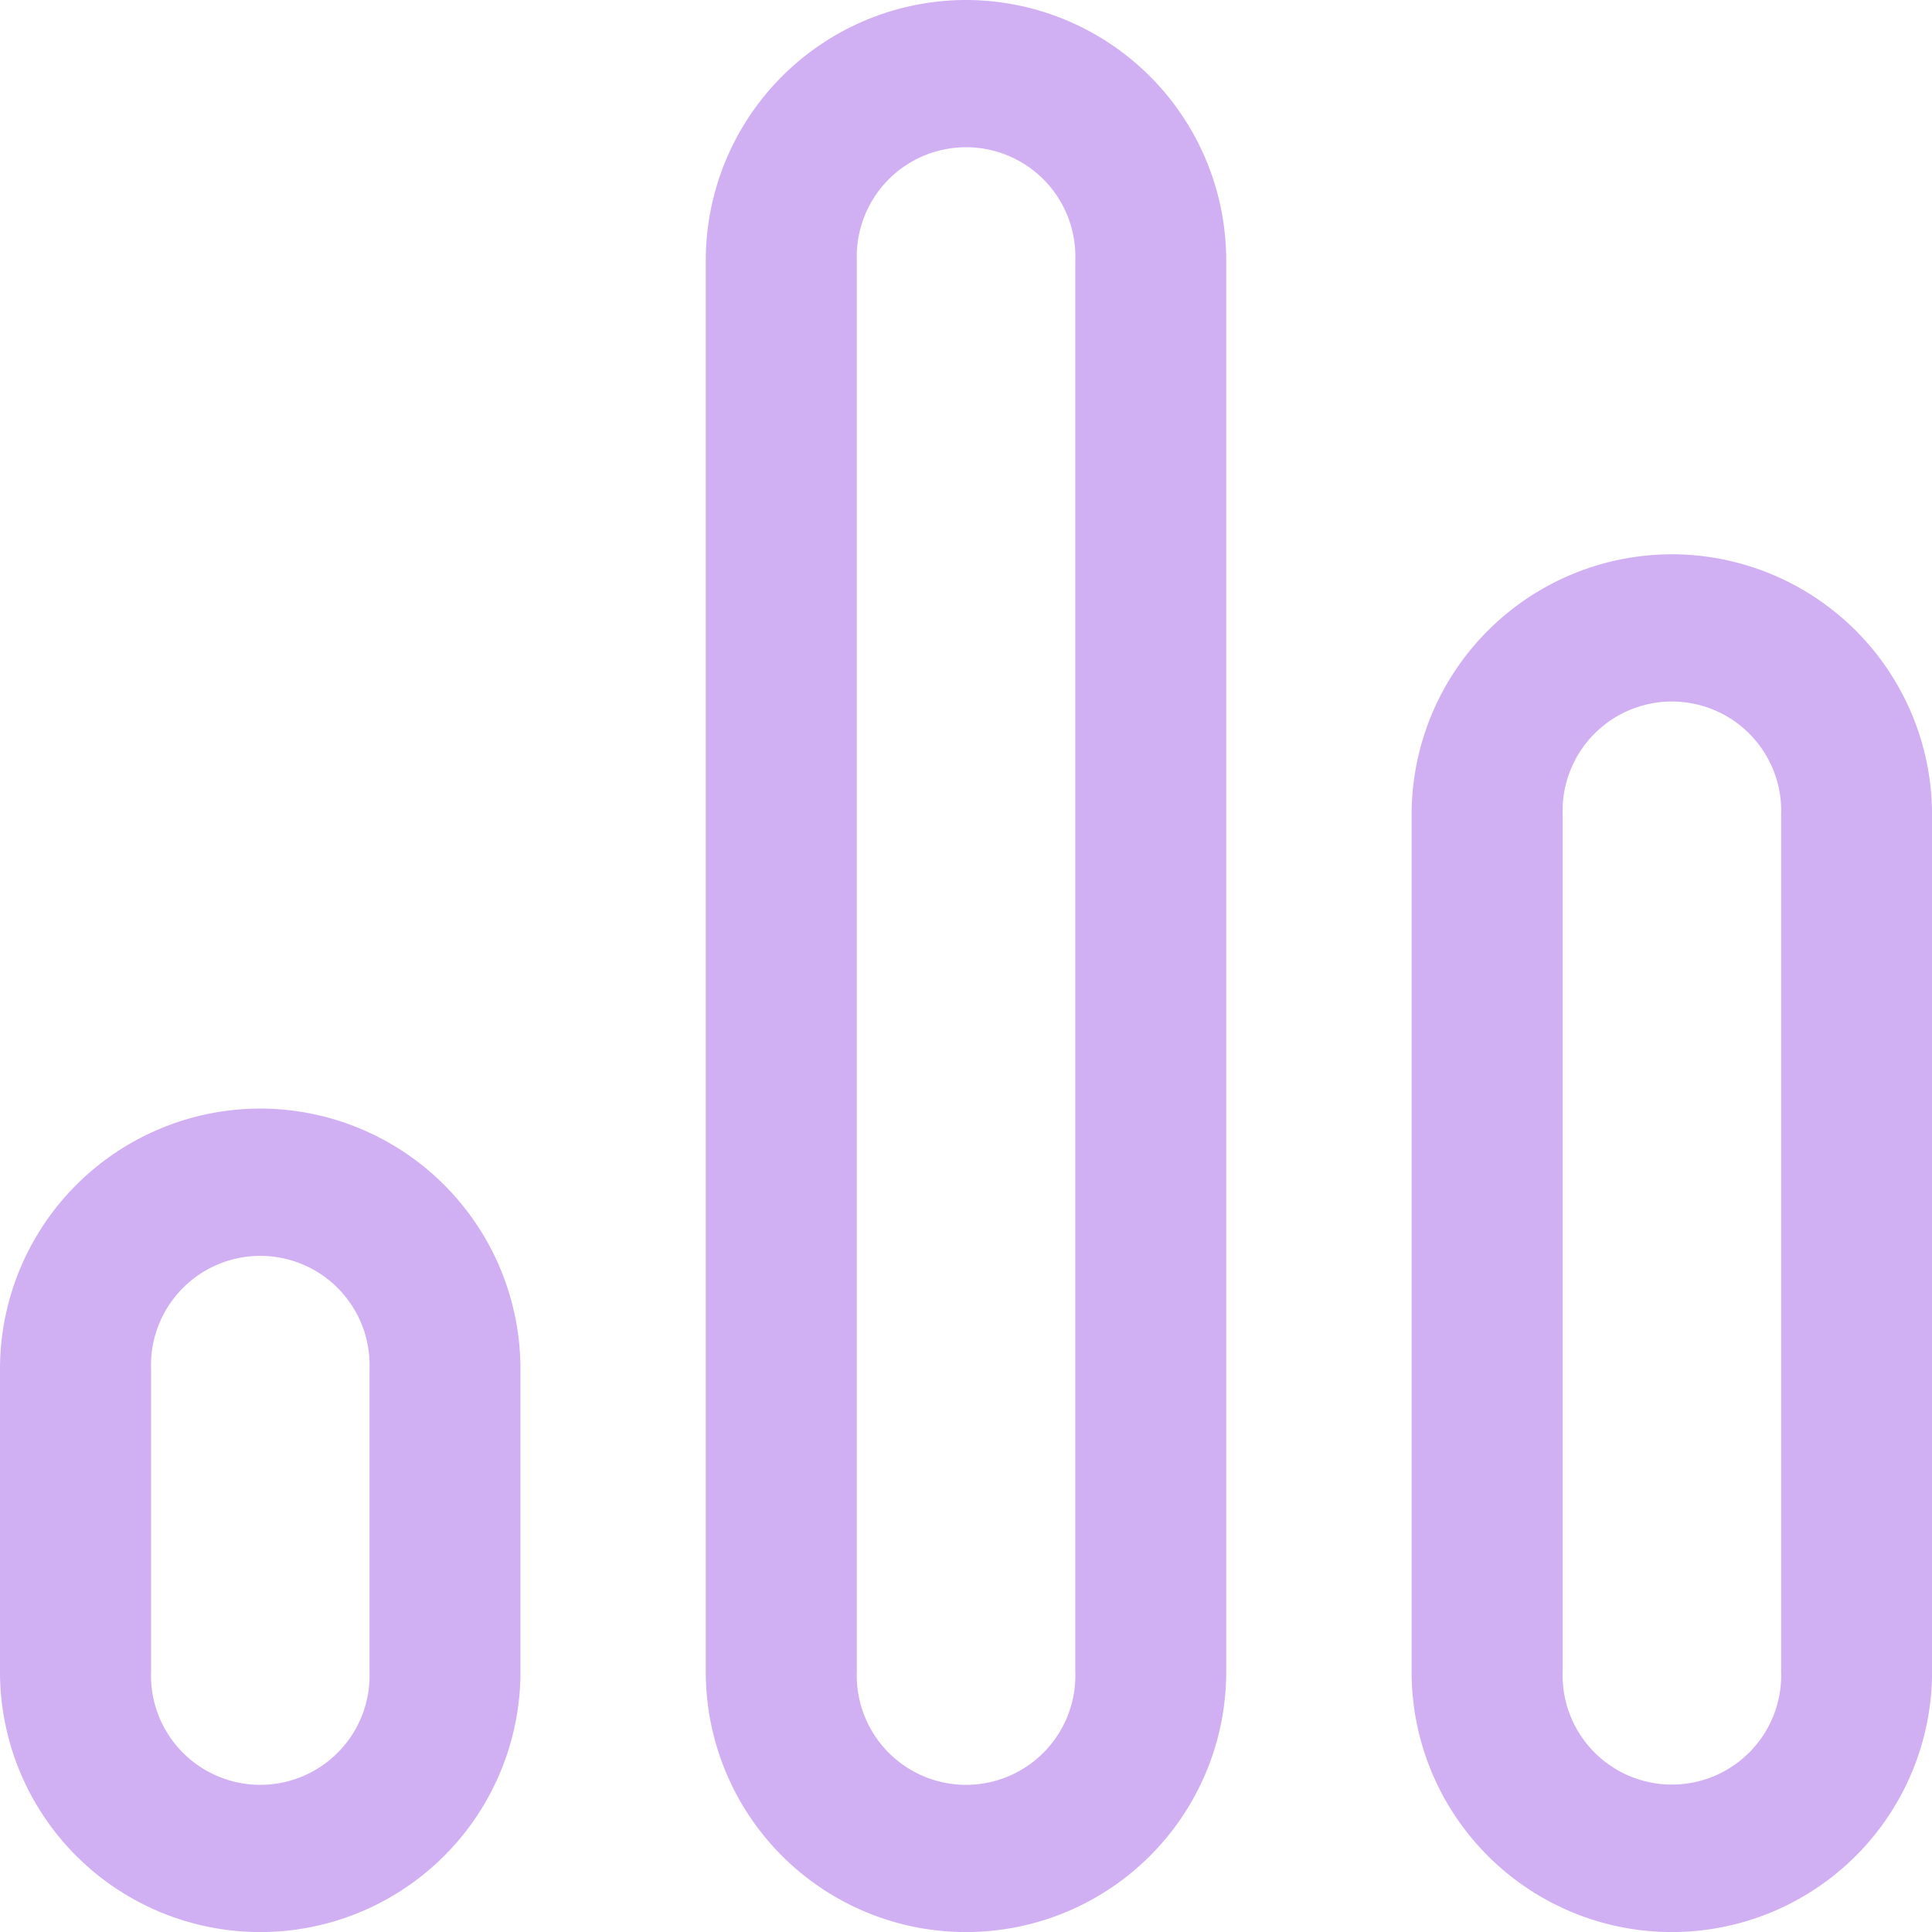
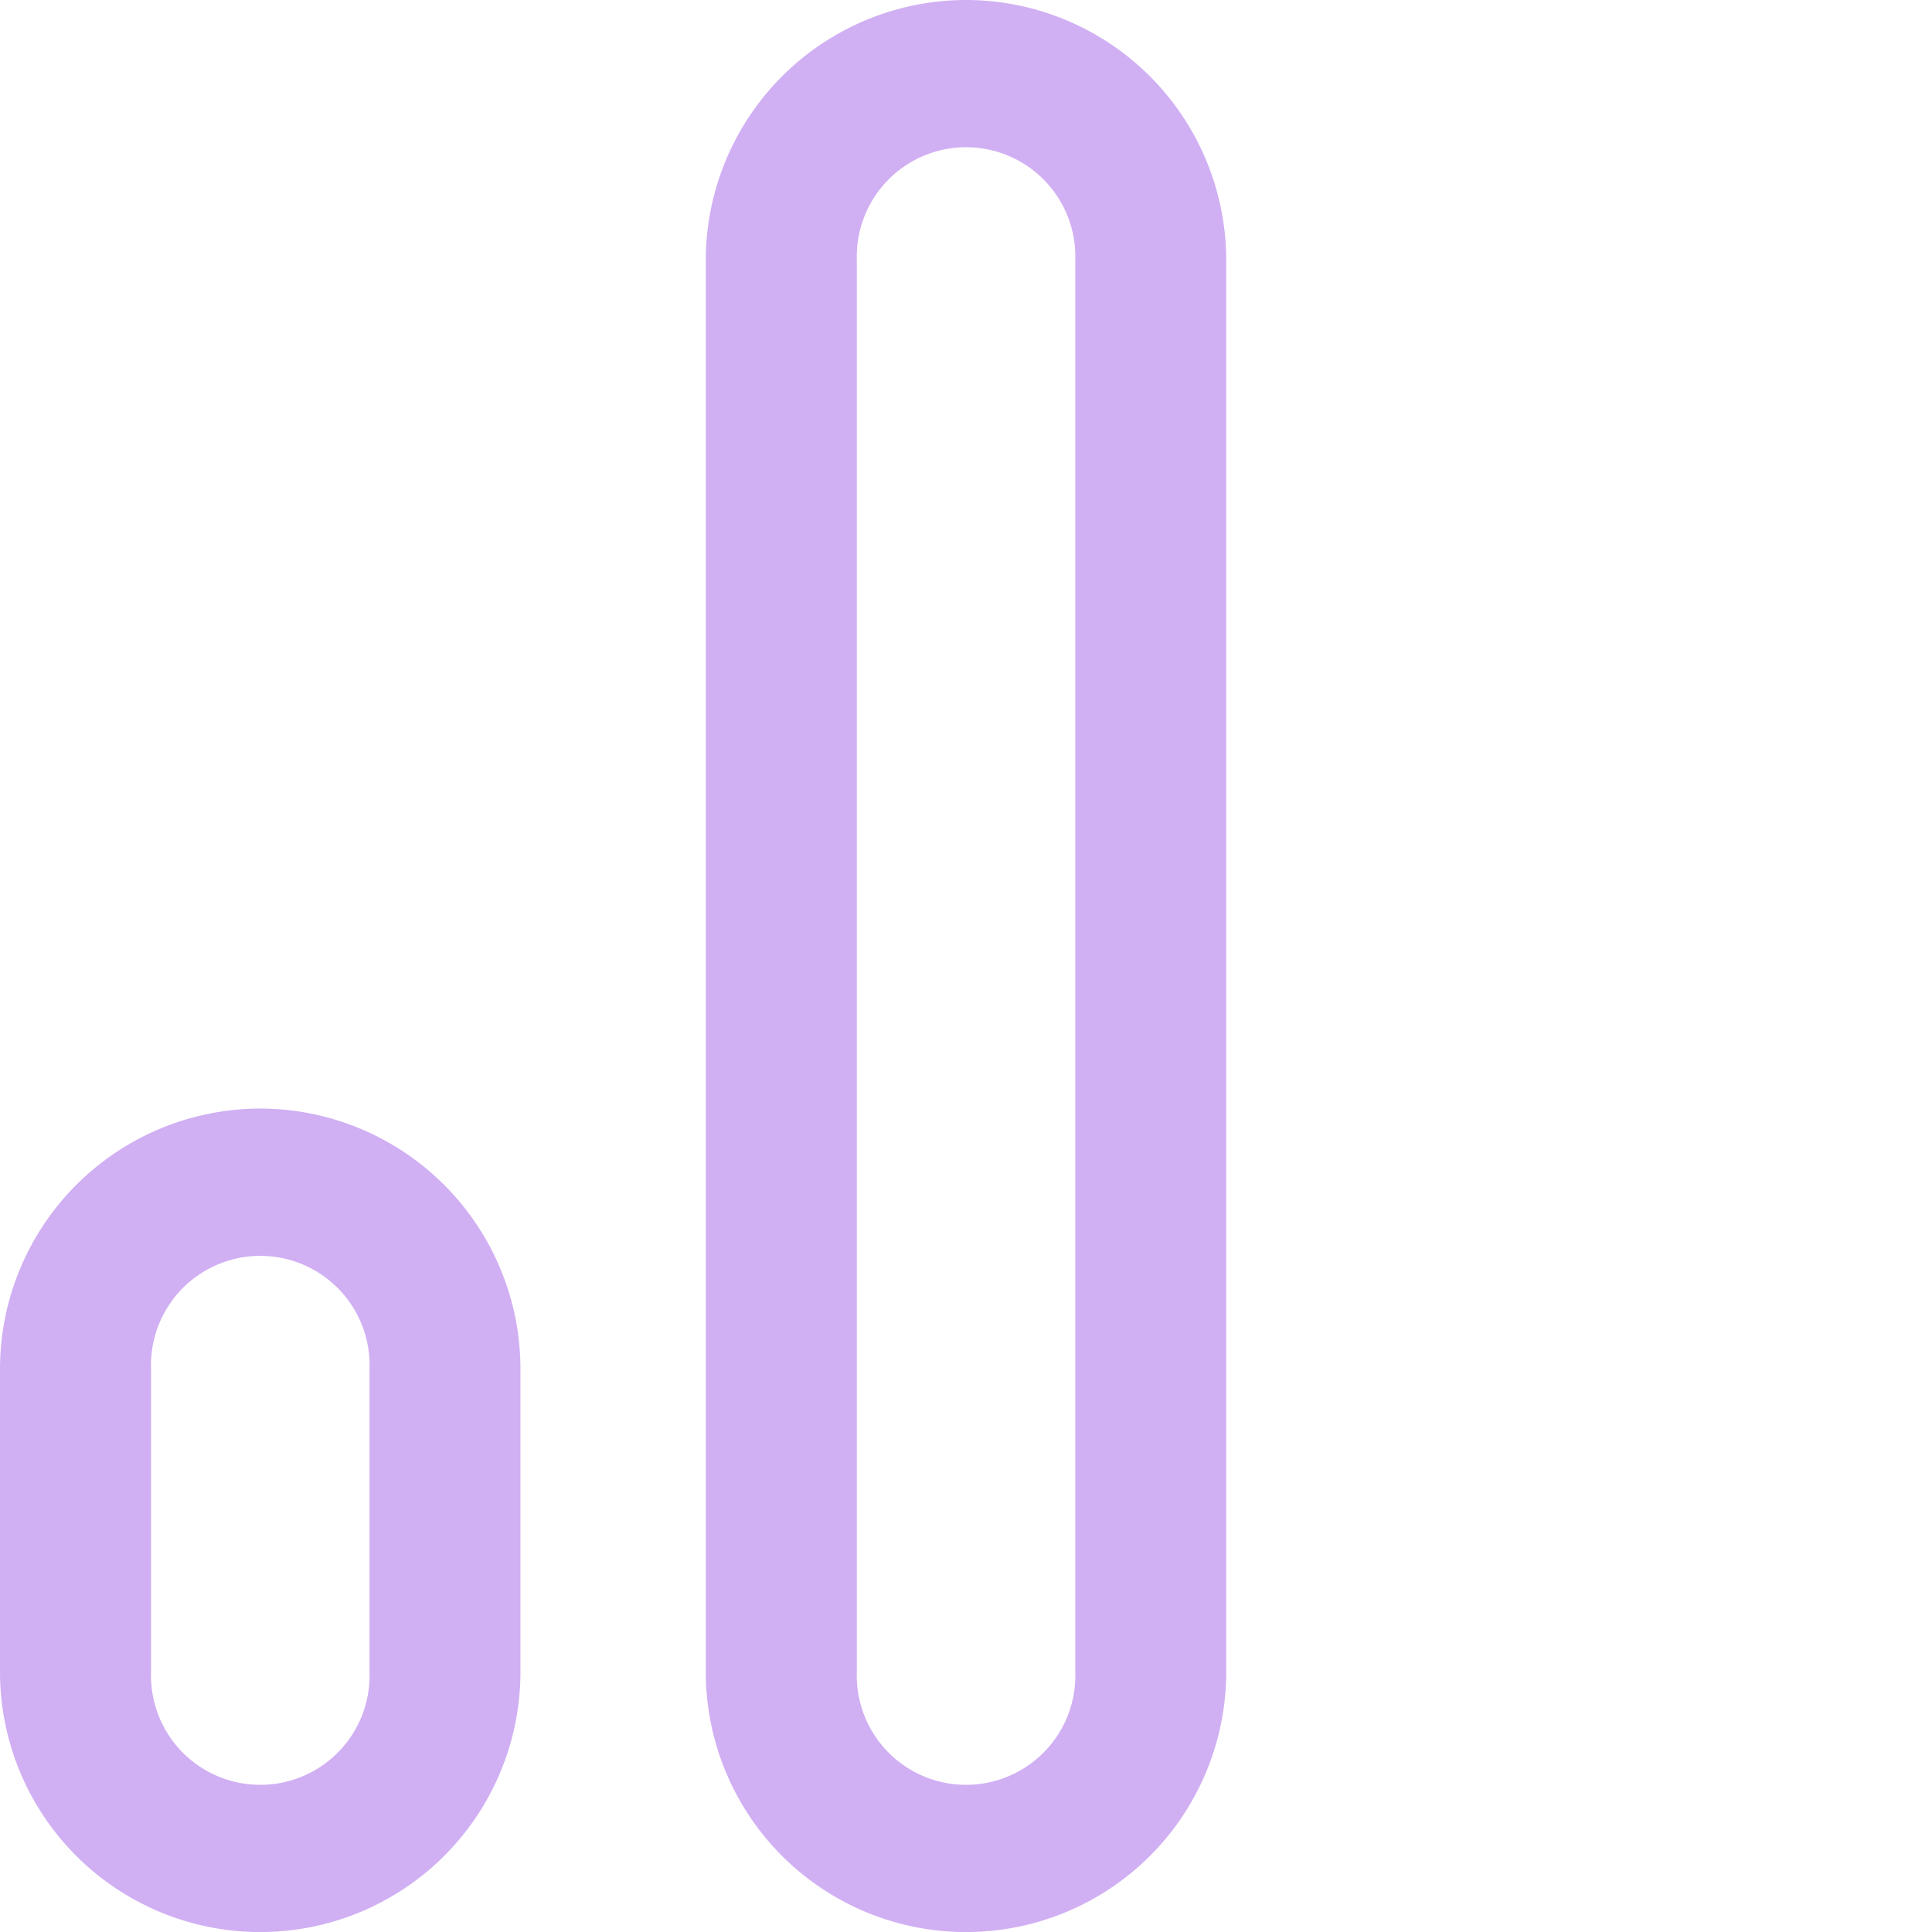
<svg xmlns="http://www.w3.org/2000/svg" width="30.952" height="30.953" viewBox="0 0 30.952 30.953">
  <g id="bar-chart_1_" data-name="bar-chart (1)" opacity="0.5">
    <g id="Group_65" data-name="Group 65" transform="translate(0 17.76)">
      <g id="Group_64" data-name="Group 64">
        <path id="Path_1323" data-name="Path 1323" d="M4.169,293.776A4.174,4.174,0,0,0,0,297.945V302.8a4.169,4.169,0,1,0,8.338,0v-4.854A4.174,4.174,0,0,0,4.169,293.776ZM5.92,302.8a1.751,1.751,0,1,1-3.5,0v-4.854a1.751,1.751,0,1,1,3.5,0V302.8Z" transform="translate(0 -293.776)" fill="#a35fe8" />
      </g>
    </g>
    <g id="Group_67" data-name="Group 67" transform="translate(11.307)">
      <g id="Group_66" data-name="Group 66">
        <path id="Path_1324" data-name="Path 1324" d="M191.206,0a4.174,4.174,0,0,0-4.169,4.169V26.784a4.169,4.169,0,1,0,8.338,0V4.169A4.174,4.174,0,0,0,191.206,0Zm1.751,26.784a1.751,1.751,0,1,1-3.5,0V4.169a1.751,1.751,0,1,1,3.5,0Z" transform="translate(-187.037)" fill="#a35fe8" />
      </g>
    </g>
    <g id="Group_69" data-name="Group 69" transform="translate(22.615 8.88)">
      <g id="Group_68" data-name="Group 68">
-         <path id="Path_1325" data-name="Path 1325" d="M378.244,146.888a4.174,4.174,0,0,0-4.169,4.169v13.735a4.169,4.169,0,1,0,8.338,0V151.057A4.174,4.174,0,0,0,378.244,146.888Zm1.751,17.9a1.751,1.751,0,1,1-3.5,0V151.057a1.751,1.751,0,1,1,3.5,0Z" transform="translate(-374.075 -146.888)" fill="#a35fe8" />
-       </g>
+         </g>
    </g>
  </g>
</svg>